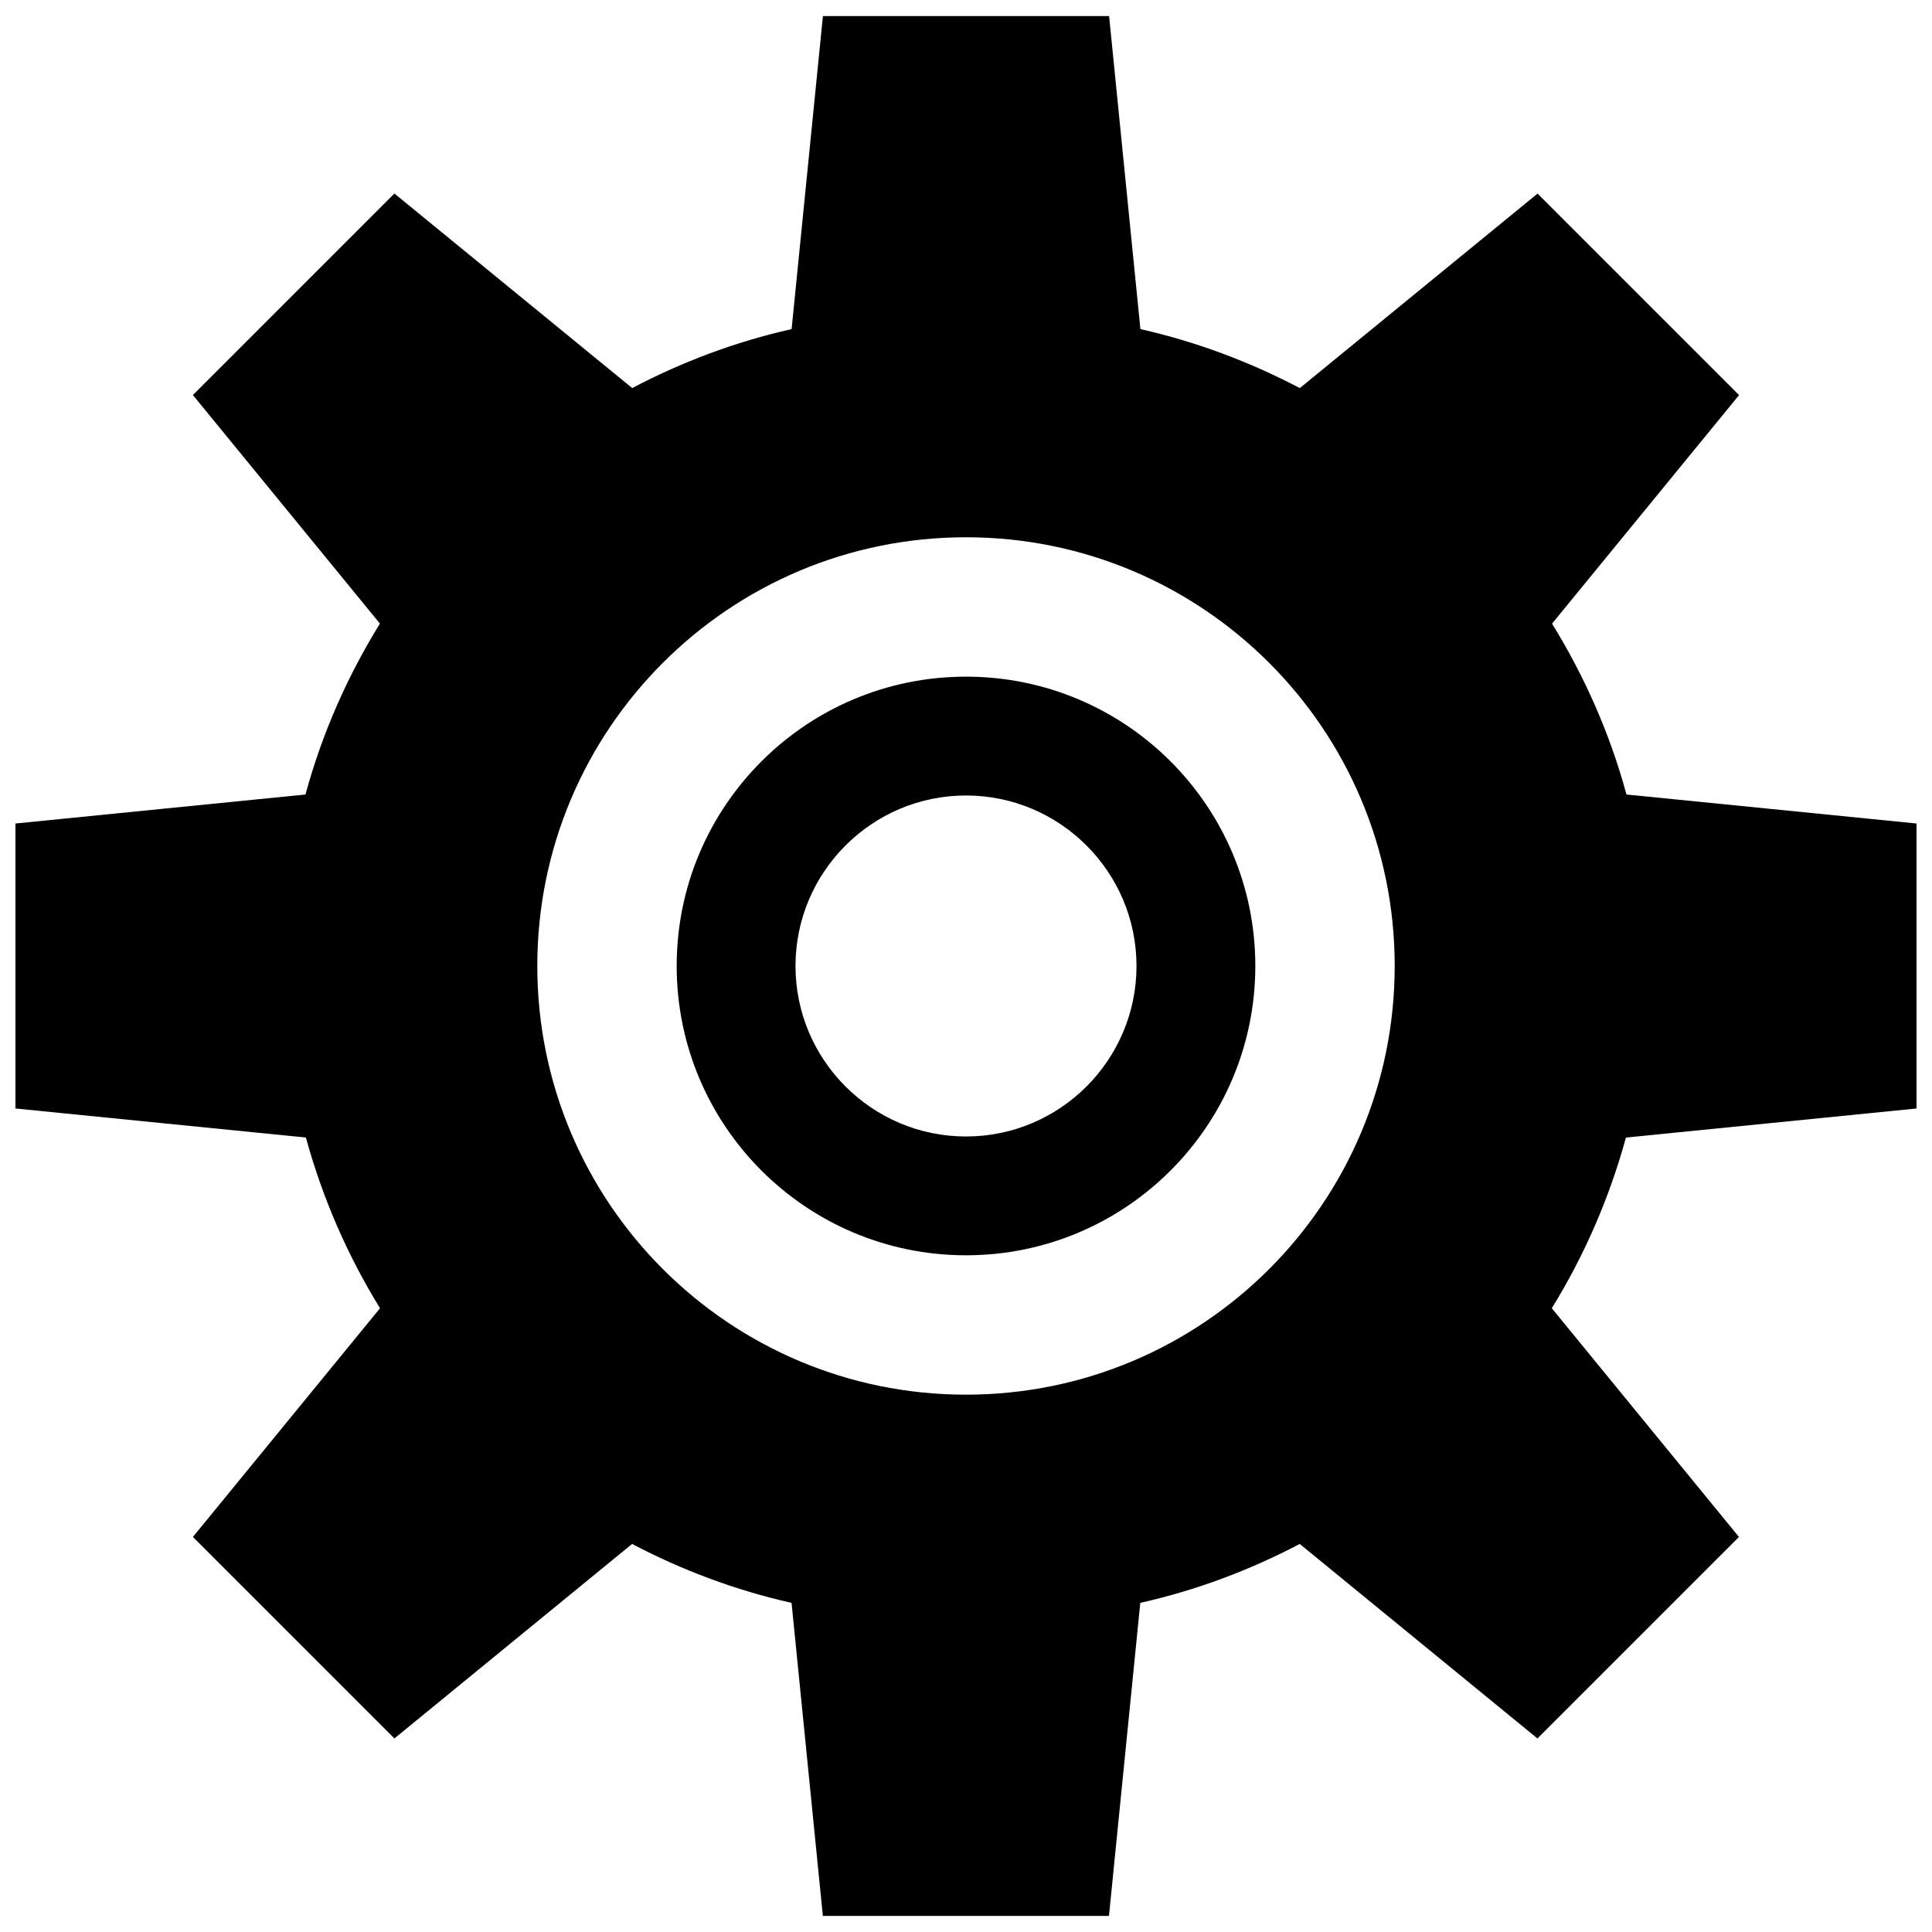
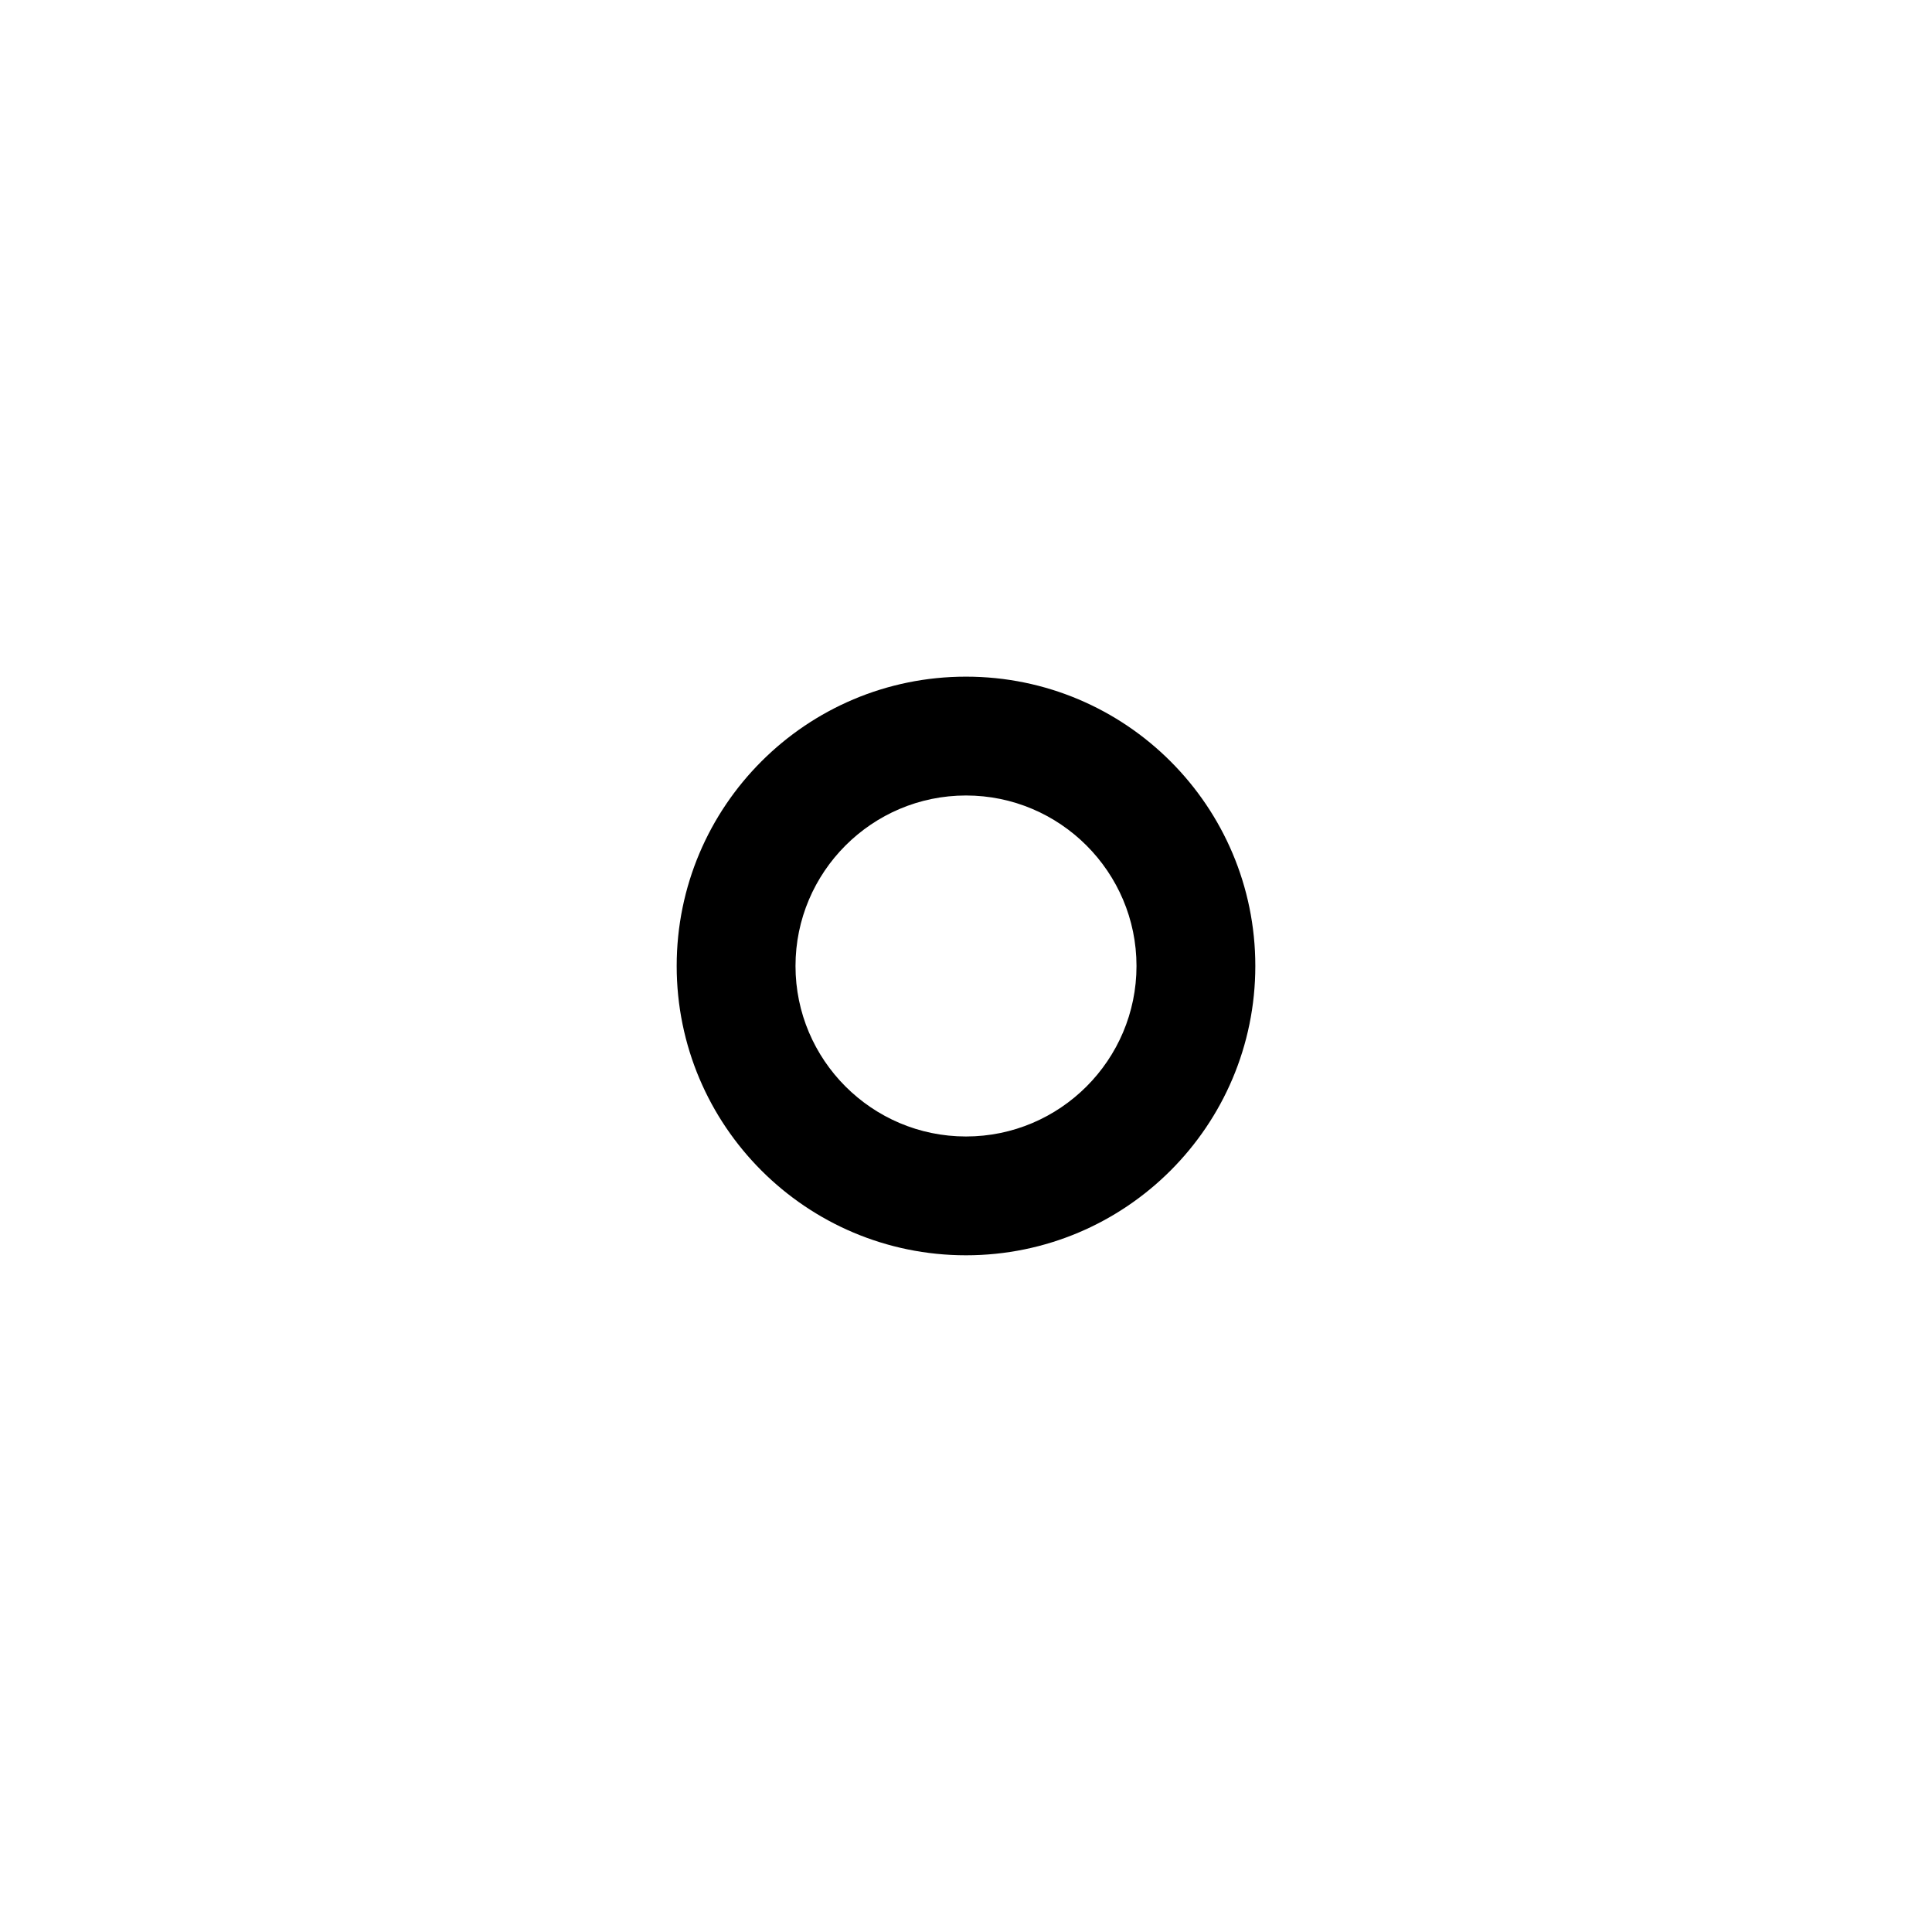
<svg xmlns="http://www.w3.org/2000/svg" width="800px" height="800px" version="1.1" viewBox="144 144 512 512">
  <defs>
    <clipPath id="a">
-       <path d="m148.09 148.09h503.81v503.81h-503.81z" />
+       <path d="m148.09 148.09h503.81h-503.81z" />
    </clipPath>
  </defs>
  <path d="m400 323.32c-42.352 0-76.672 34.336-76.672 76.672 0 42.336 34.336 76.672 76.672 76.672s76.672-34.336 76.672-76.672c0-42.332-34.32-76.672-76.672-76.672zm0 121.86c-24.922 0-45.184-20.277-45.184-45.184s20.277-45.184 45.184-45.184 45.184 20.277 45.184 45.184-20.262 45.184-45.184 45.184z" />
  <g clip-path="url(#a)">
-     <path d="m555.31 309.27 49.562-60.566-53.402-53.402-63.008 51.547c-13.18-6.926-27.332-12.266-42.242-15.633l-8.297-82.961h-75.84l-8.297 82.957c-14.91 3.352-29.062 8.691-42.242 15.633l-63.023-51.562-53.402 53.406 49.562 60.566c-8.598 13.918-15.336 29.109-19.727 45.297l-76.863 7.684v75.523l76.973 7.699c4.426 16.121 11.066 31.332 19.648 45.234l-49.594 60.613 53.402 53.402 62.992-51.547c13.18 6.926 27.348 12.266 42.258 15.617l8.297 82.957h75.824l8.297-82.957c14.91-3.352 29.078-8.691 42.258-15.617l62.992 51.547 53.402-53.402-49.594-60.613c8.582-13.902 15.223-29.109 19.648-45.234l77.004-7.699v-75.523l-76.863-7.684c-4.391-16.172-11.129-31.363-19.727-45.281zm-155.31 204.33c-62.738 0-113.61-50.867-113.61-113.61 0-62.738 50.852-113.61 113.61-113.61 62.738 0 113.61 50.852 113.61 113.61 0 62.754-50.871 113.61-113.61 113.61z" />
-   </g>
+     </g>
</svg>